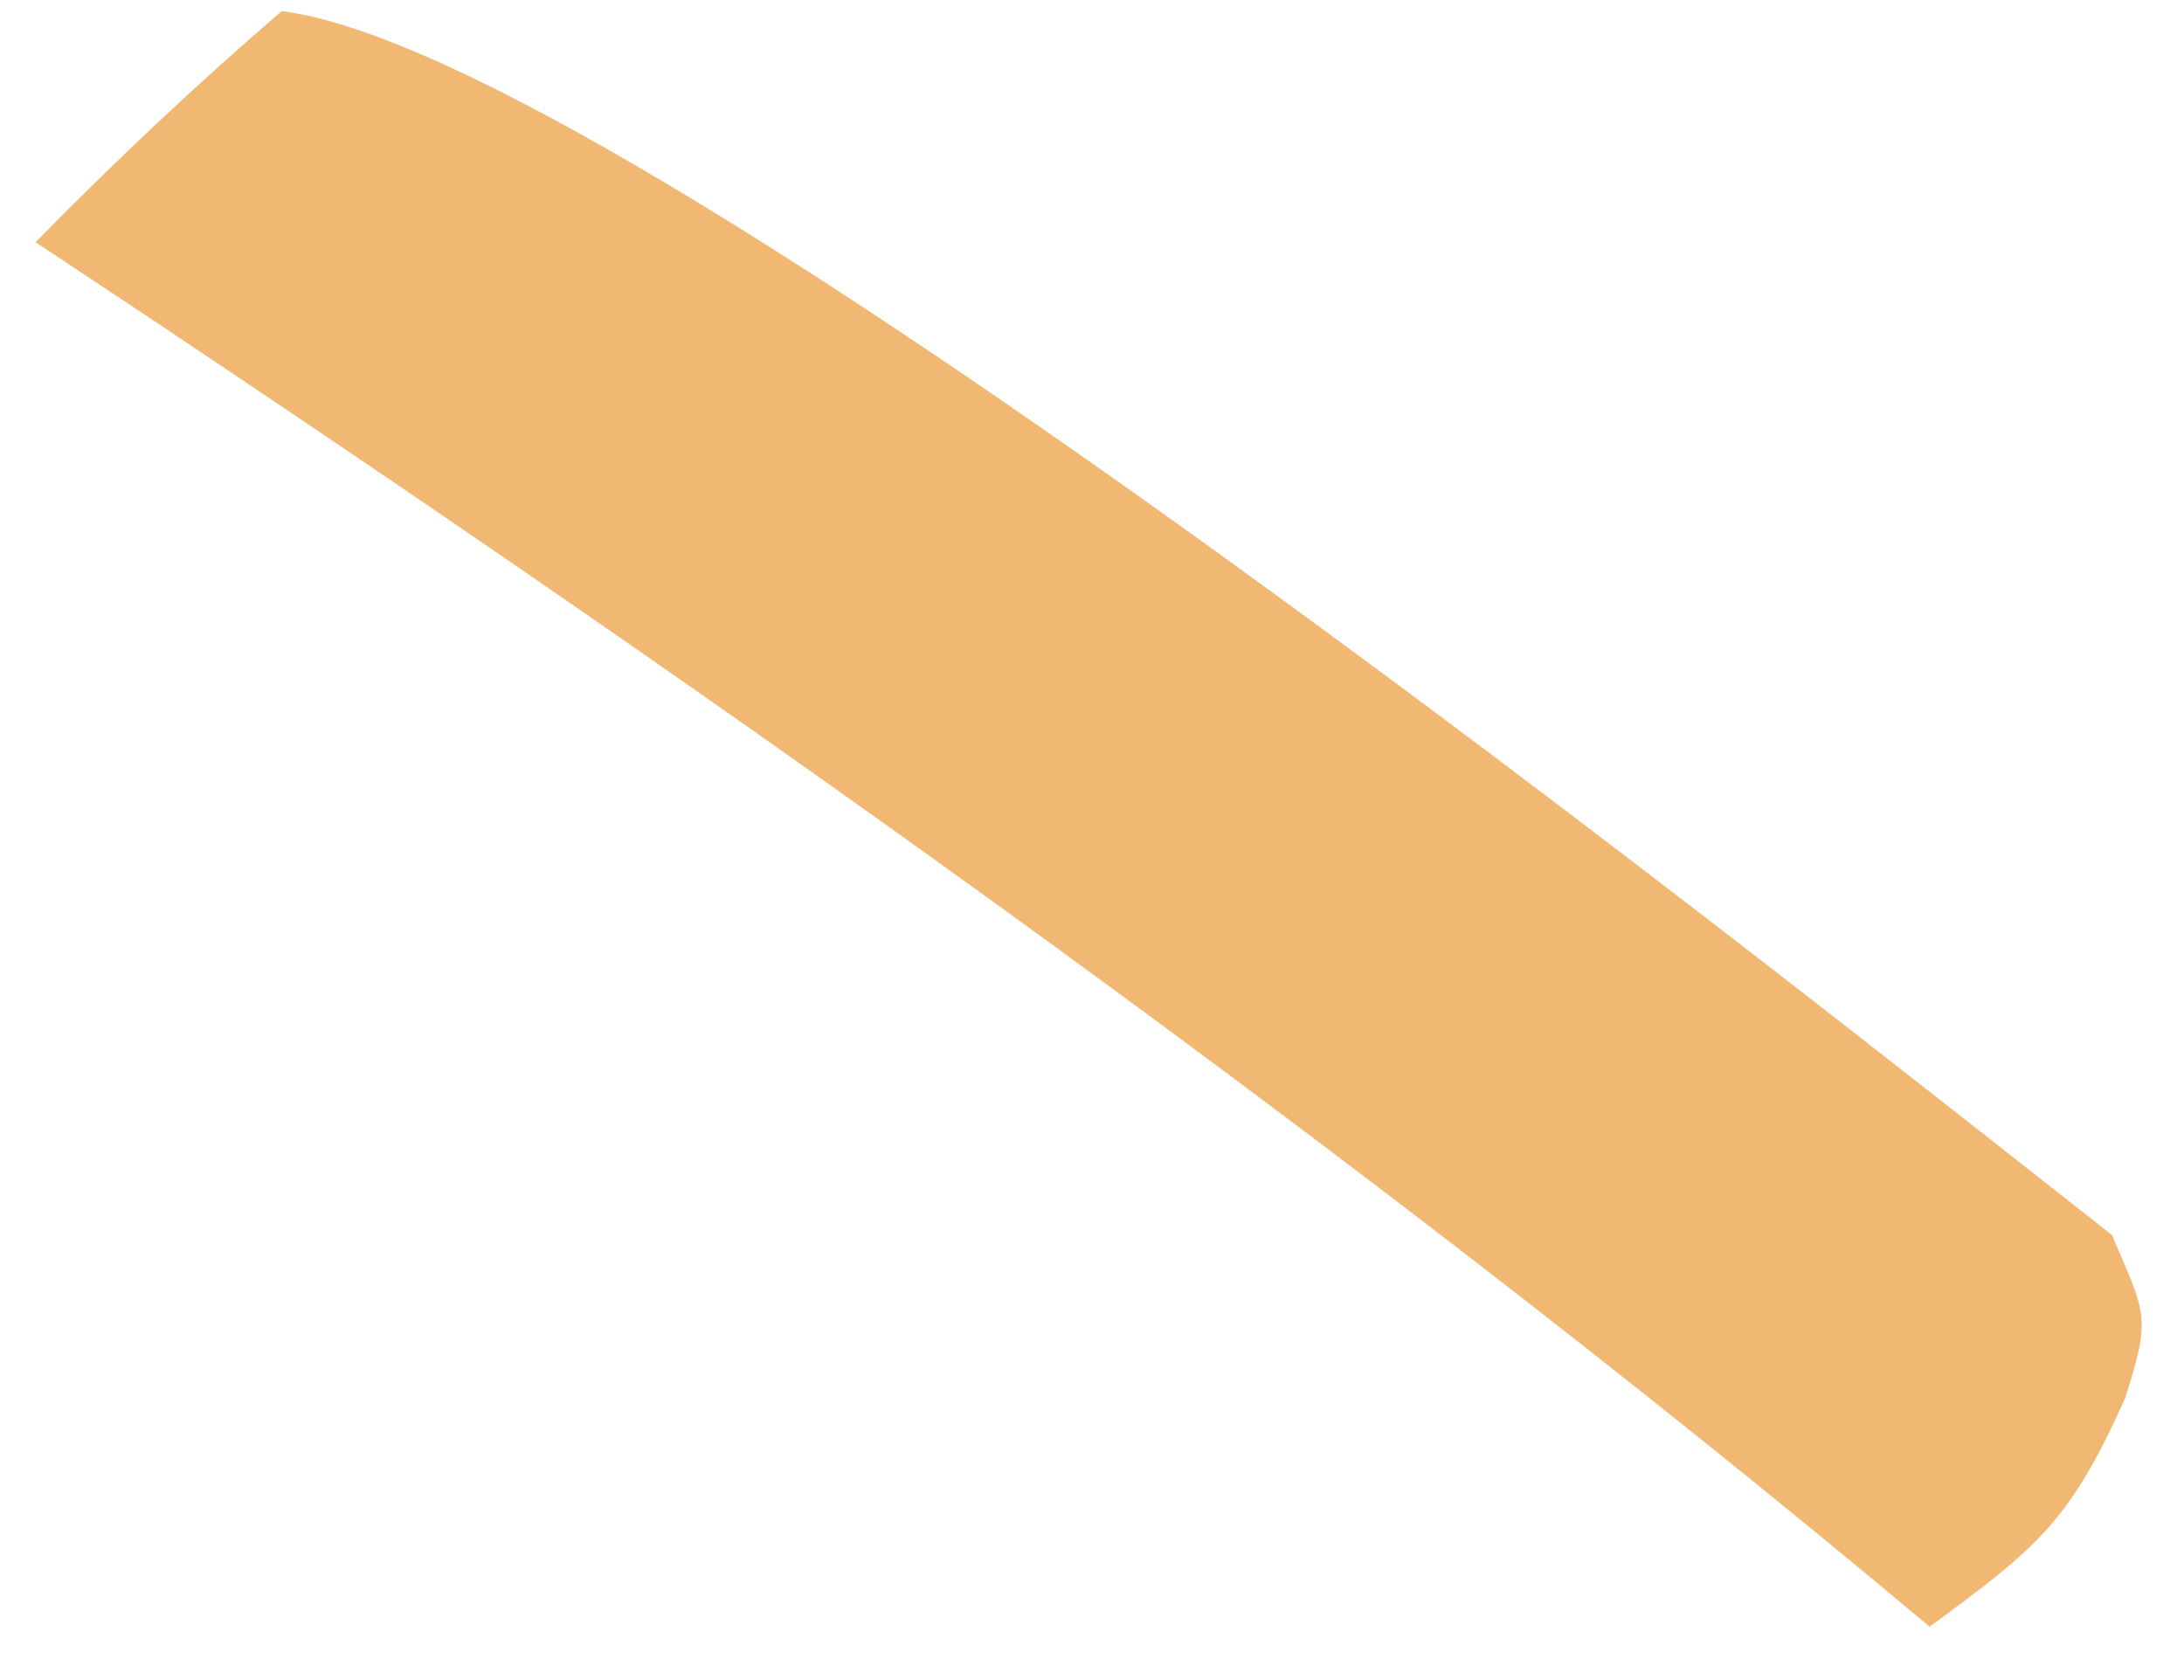
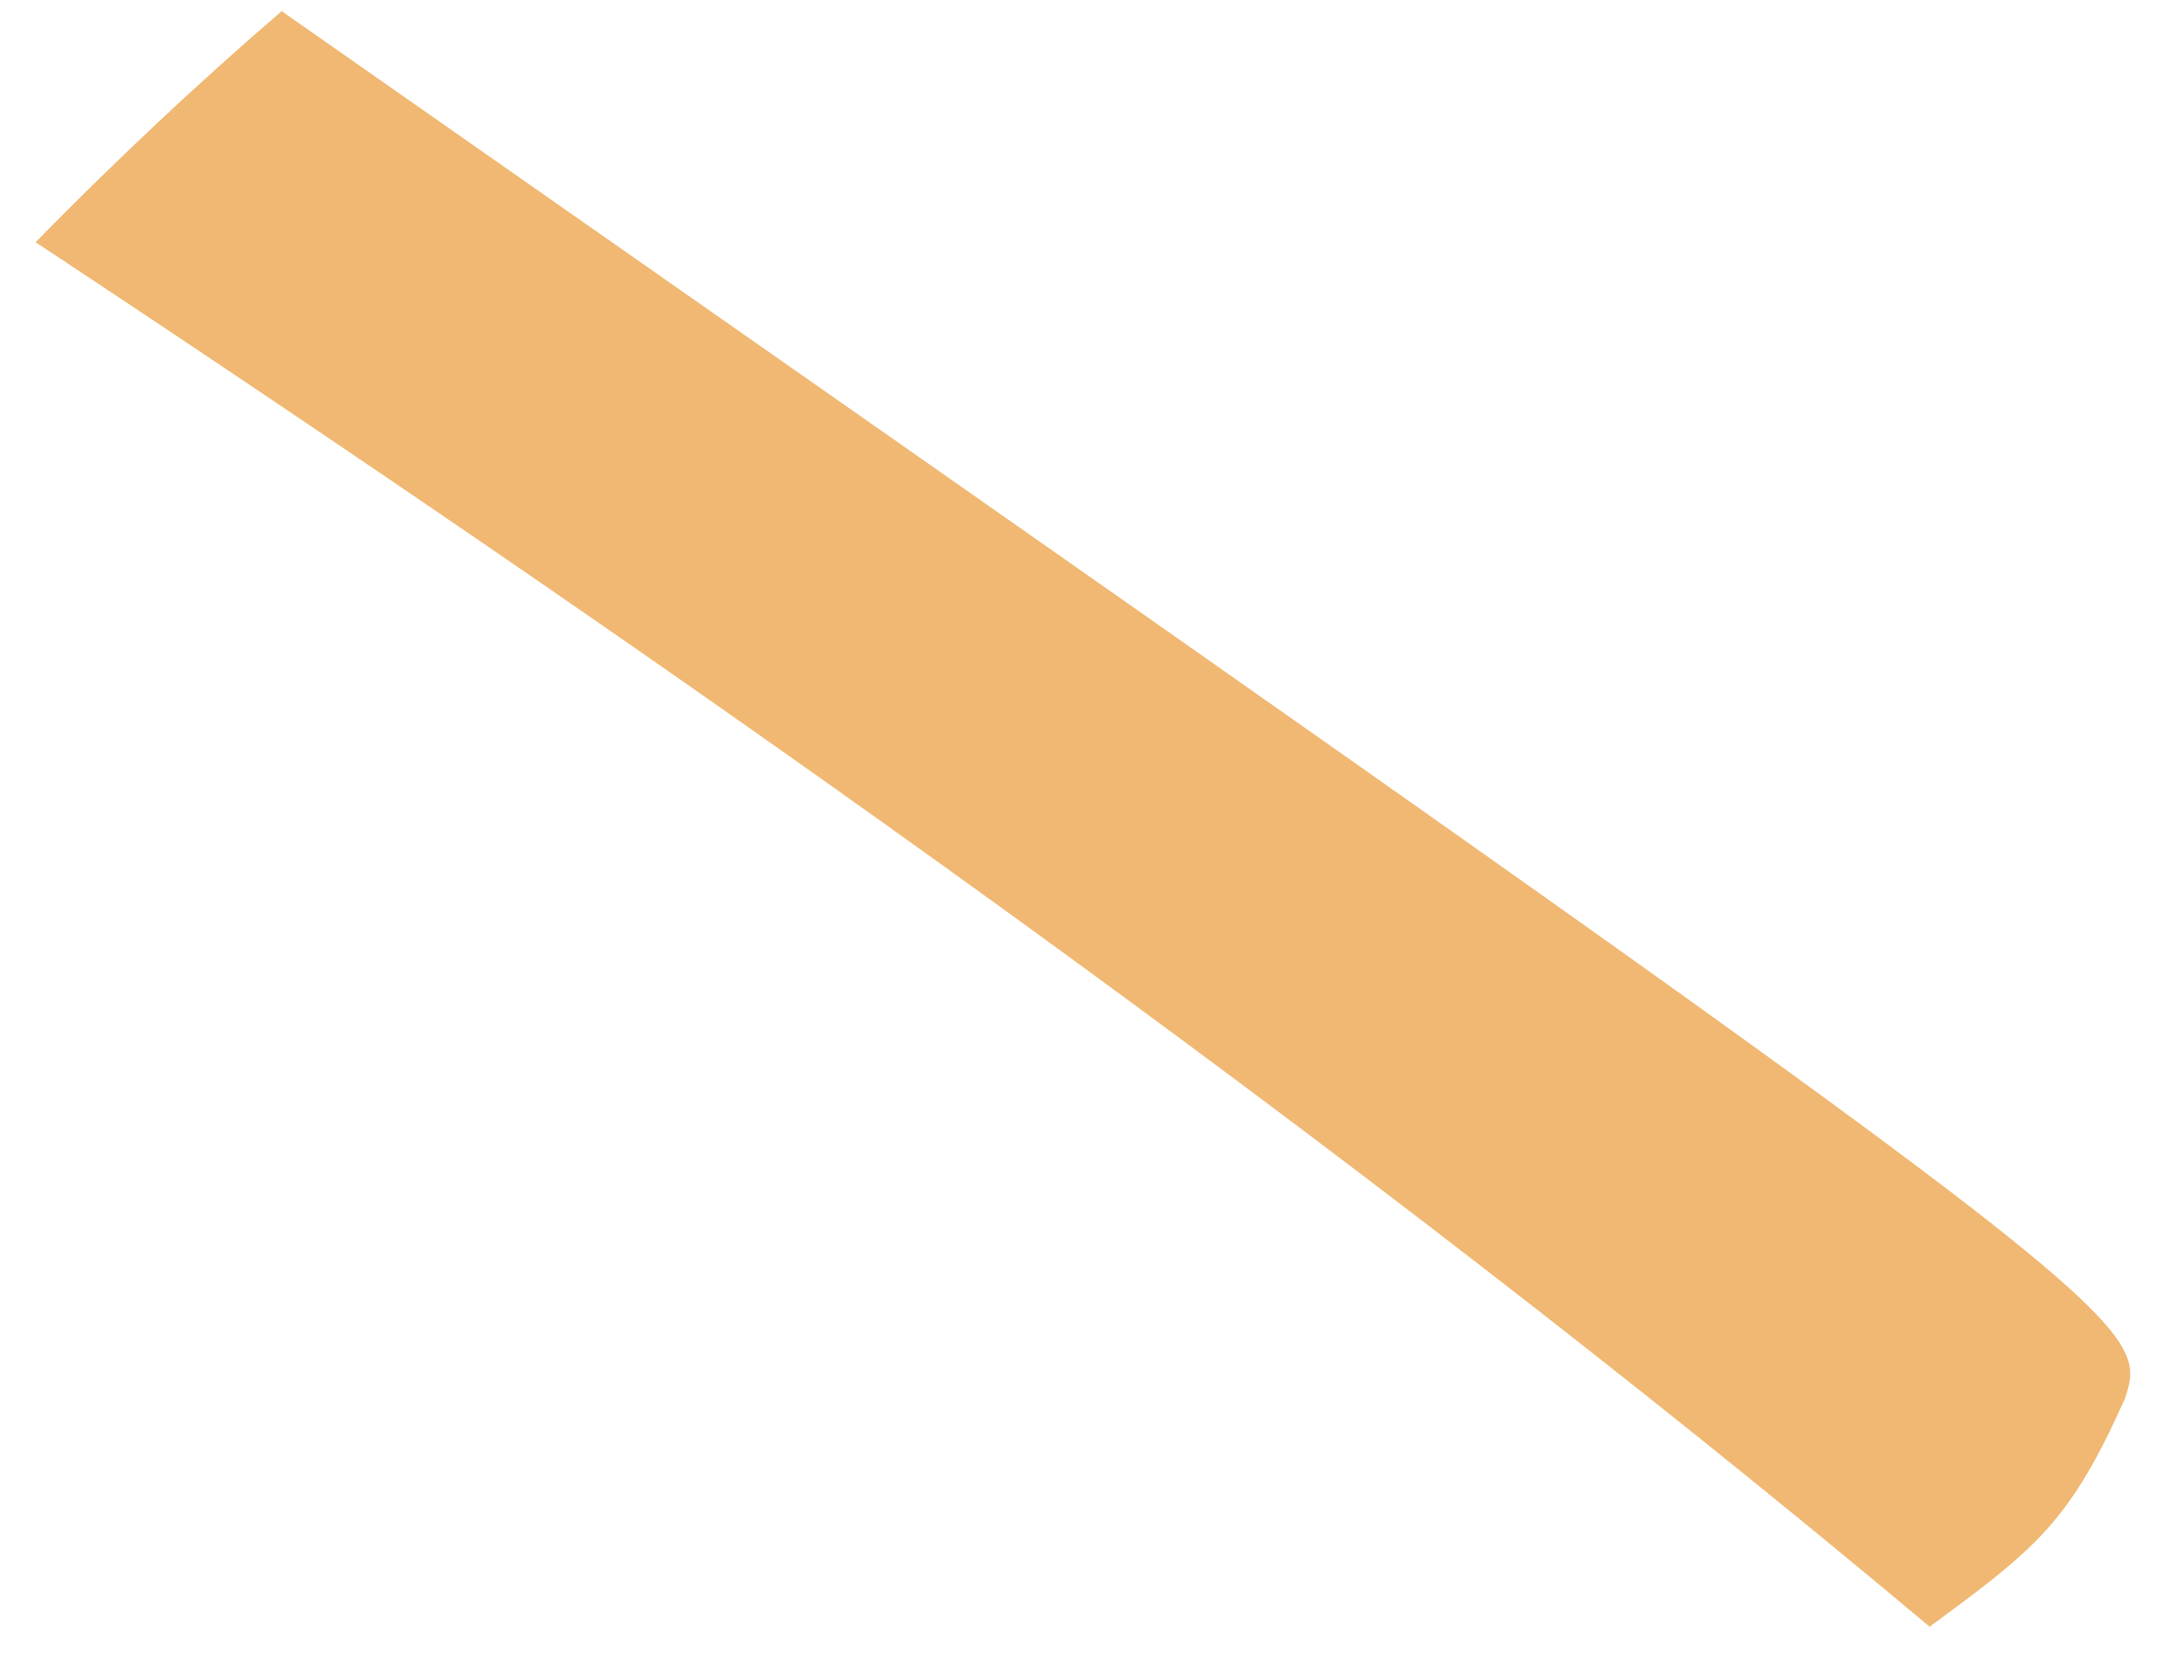
<svg xmlns="http://www.w3.org/2000/svg" width="39" height="30" viewBox="0 0 39 30" fill="none">
-   <path d="M0.635 4.325C2.044 2.888 3.504 1.511 5.03 0.199C11.255 0.972 32.117 17.667 37.713 22.052C38.325 23.491 38.417 23.492 37.948 24.968C36.958 27.186 36.354 27.652 34.458 29.047C23.913 20.209 12.111 11.916 0.635 4.325Z" fill="#F0B872" />
+   <path d="M0.635 4.325C2.044 2.888 3.504 1.511 5.03 0.199C38.325 23.491 38.417 23.492 37.948 24.968C36.958 27.186 36.354 27.652 34.458 29.047C23.913 20.209 12.111 11.916 0.635 4.325Z" fill="#F0B872" />
</svg>